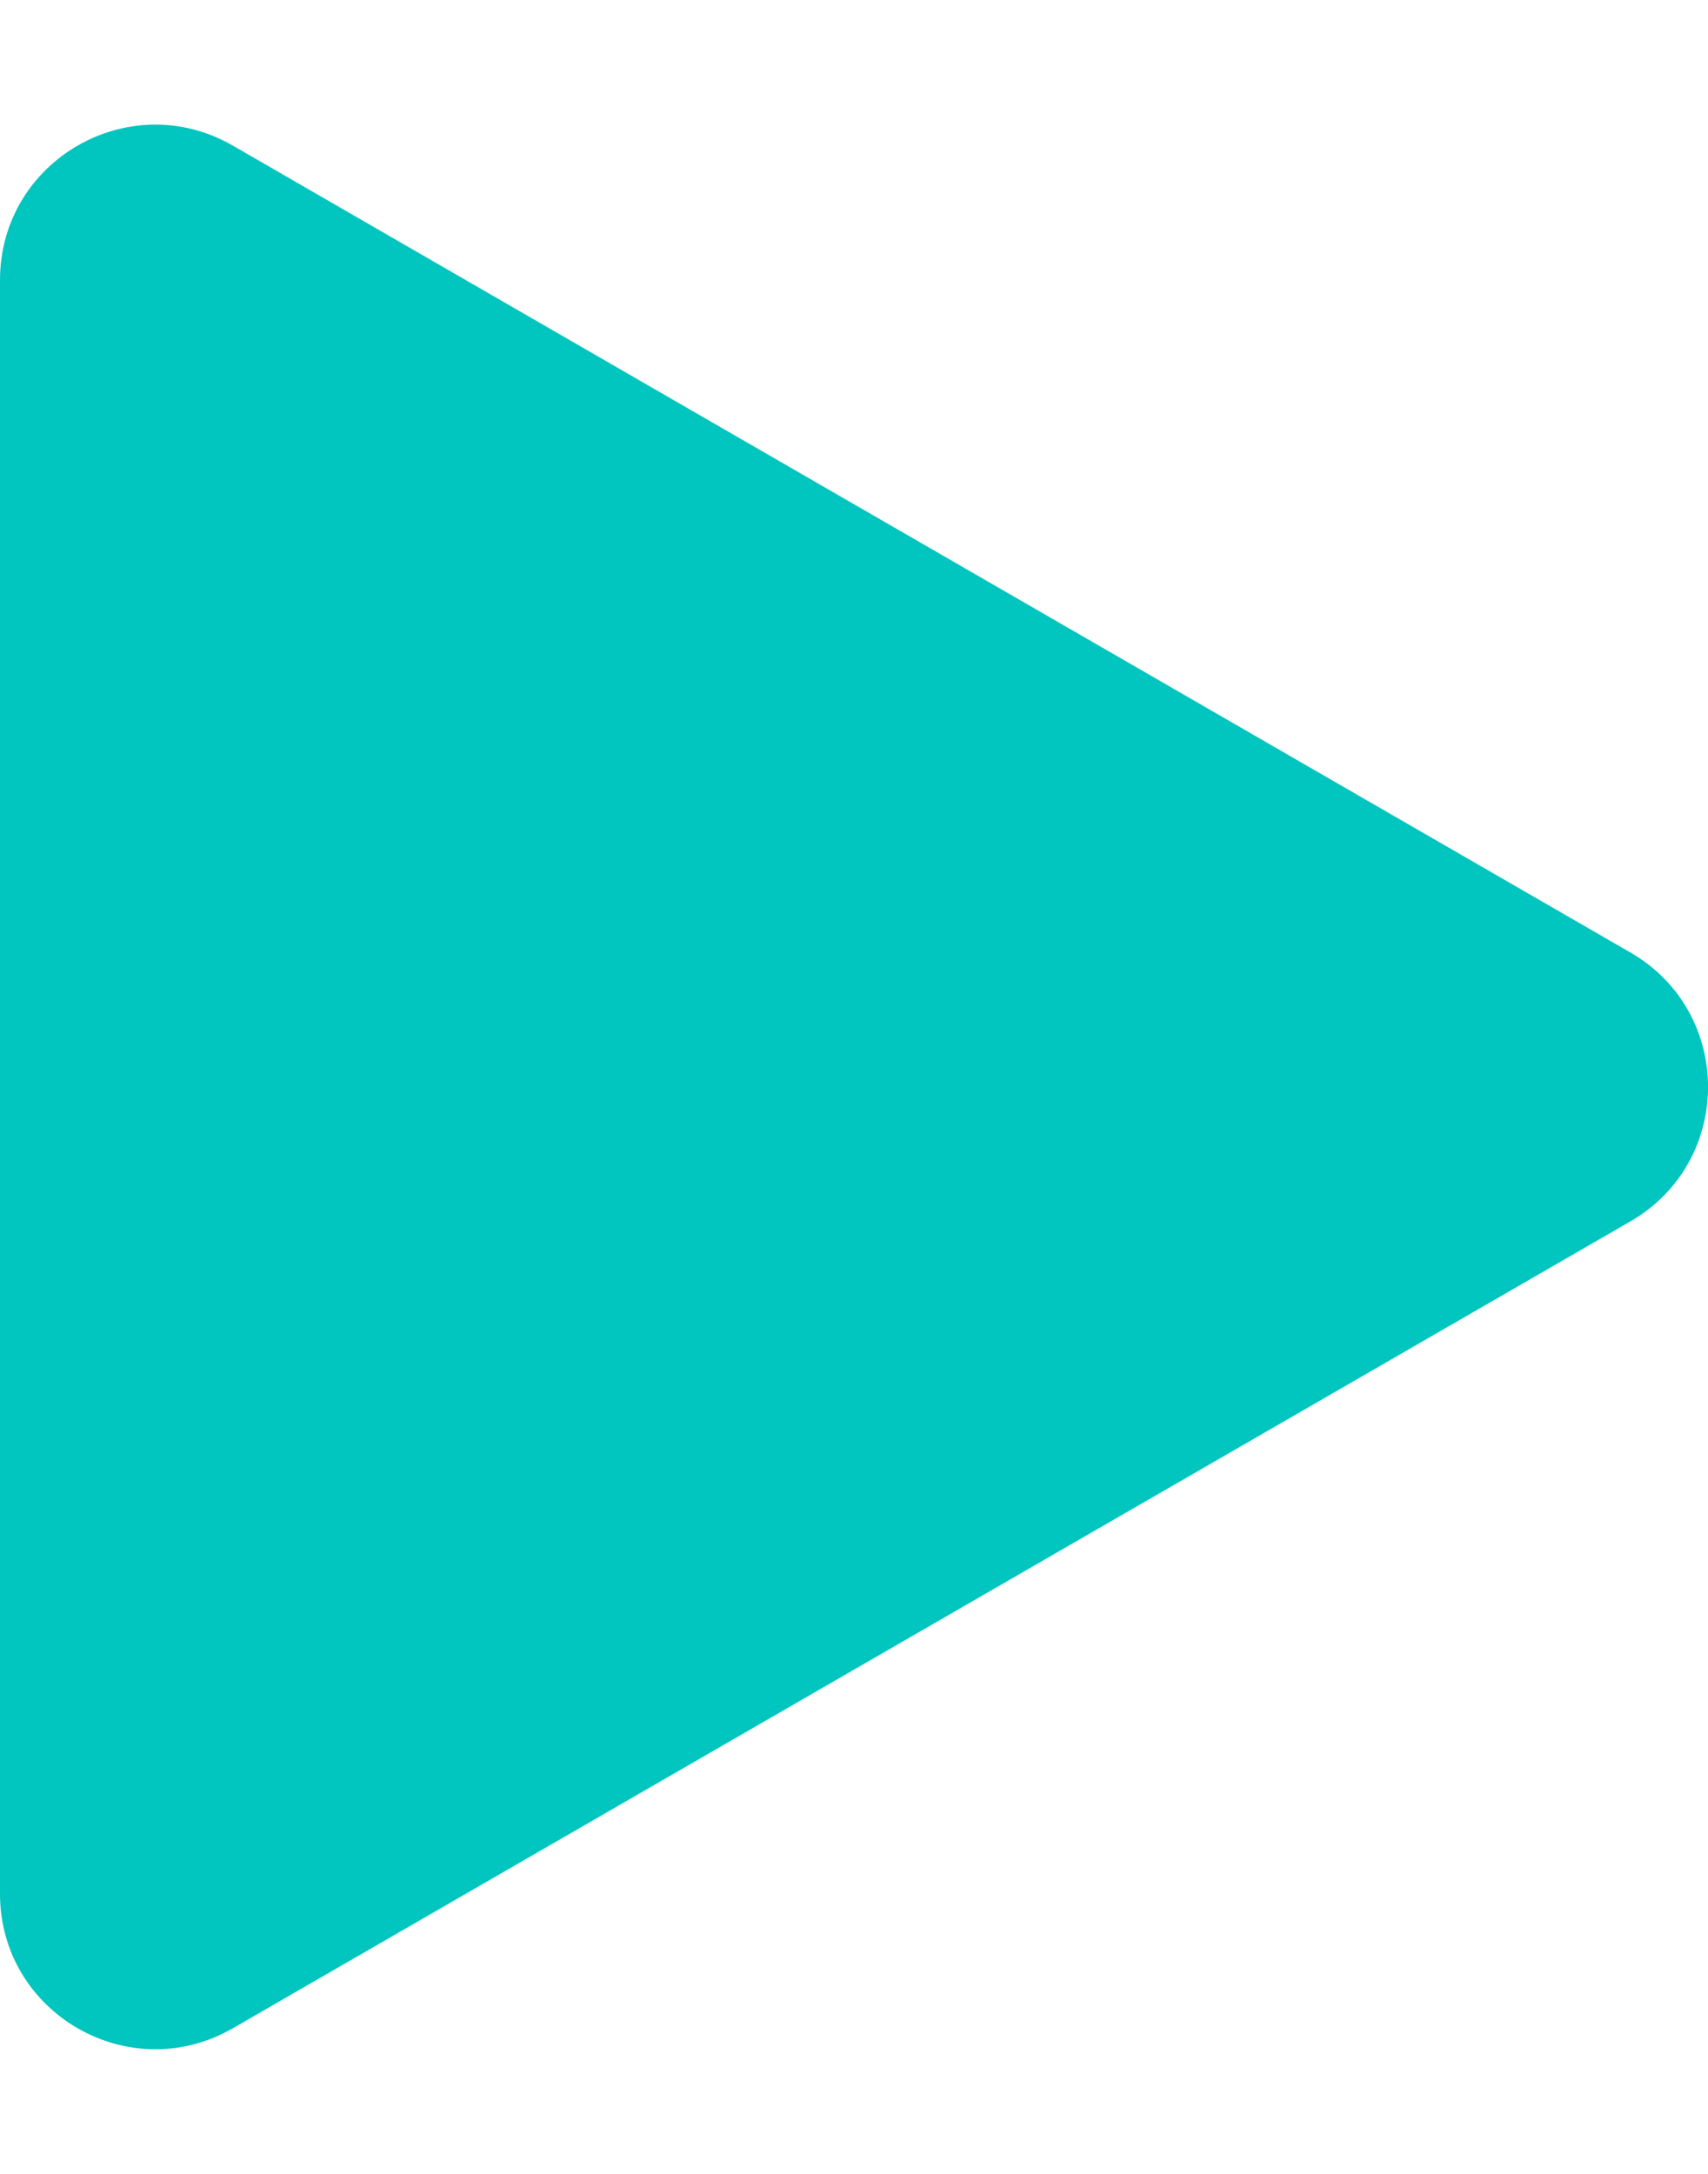
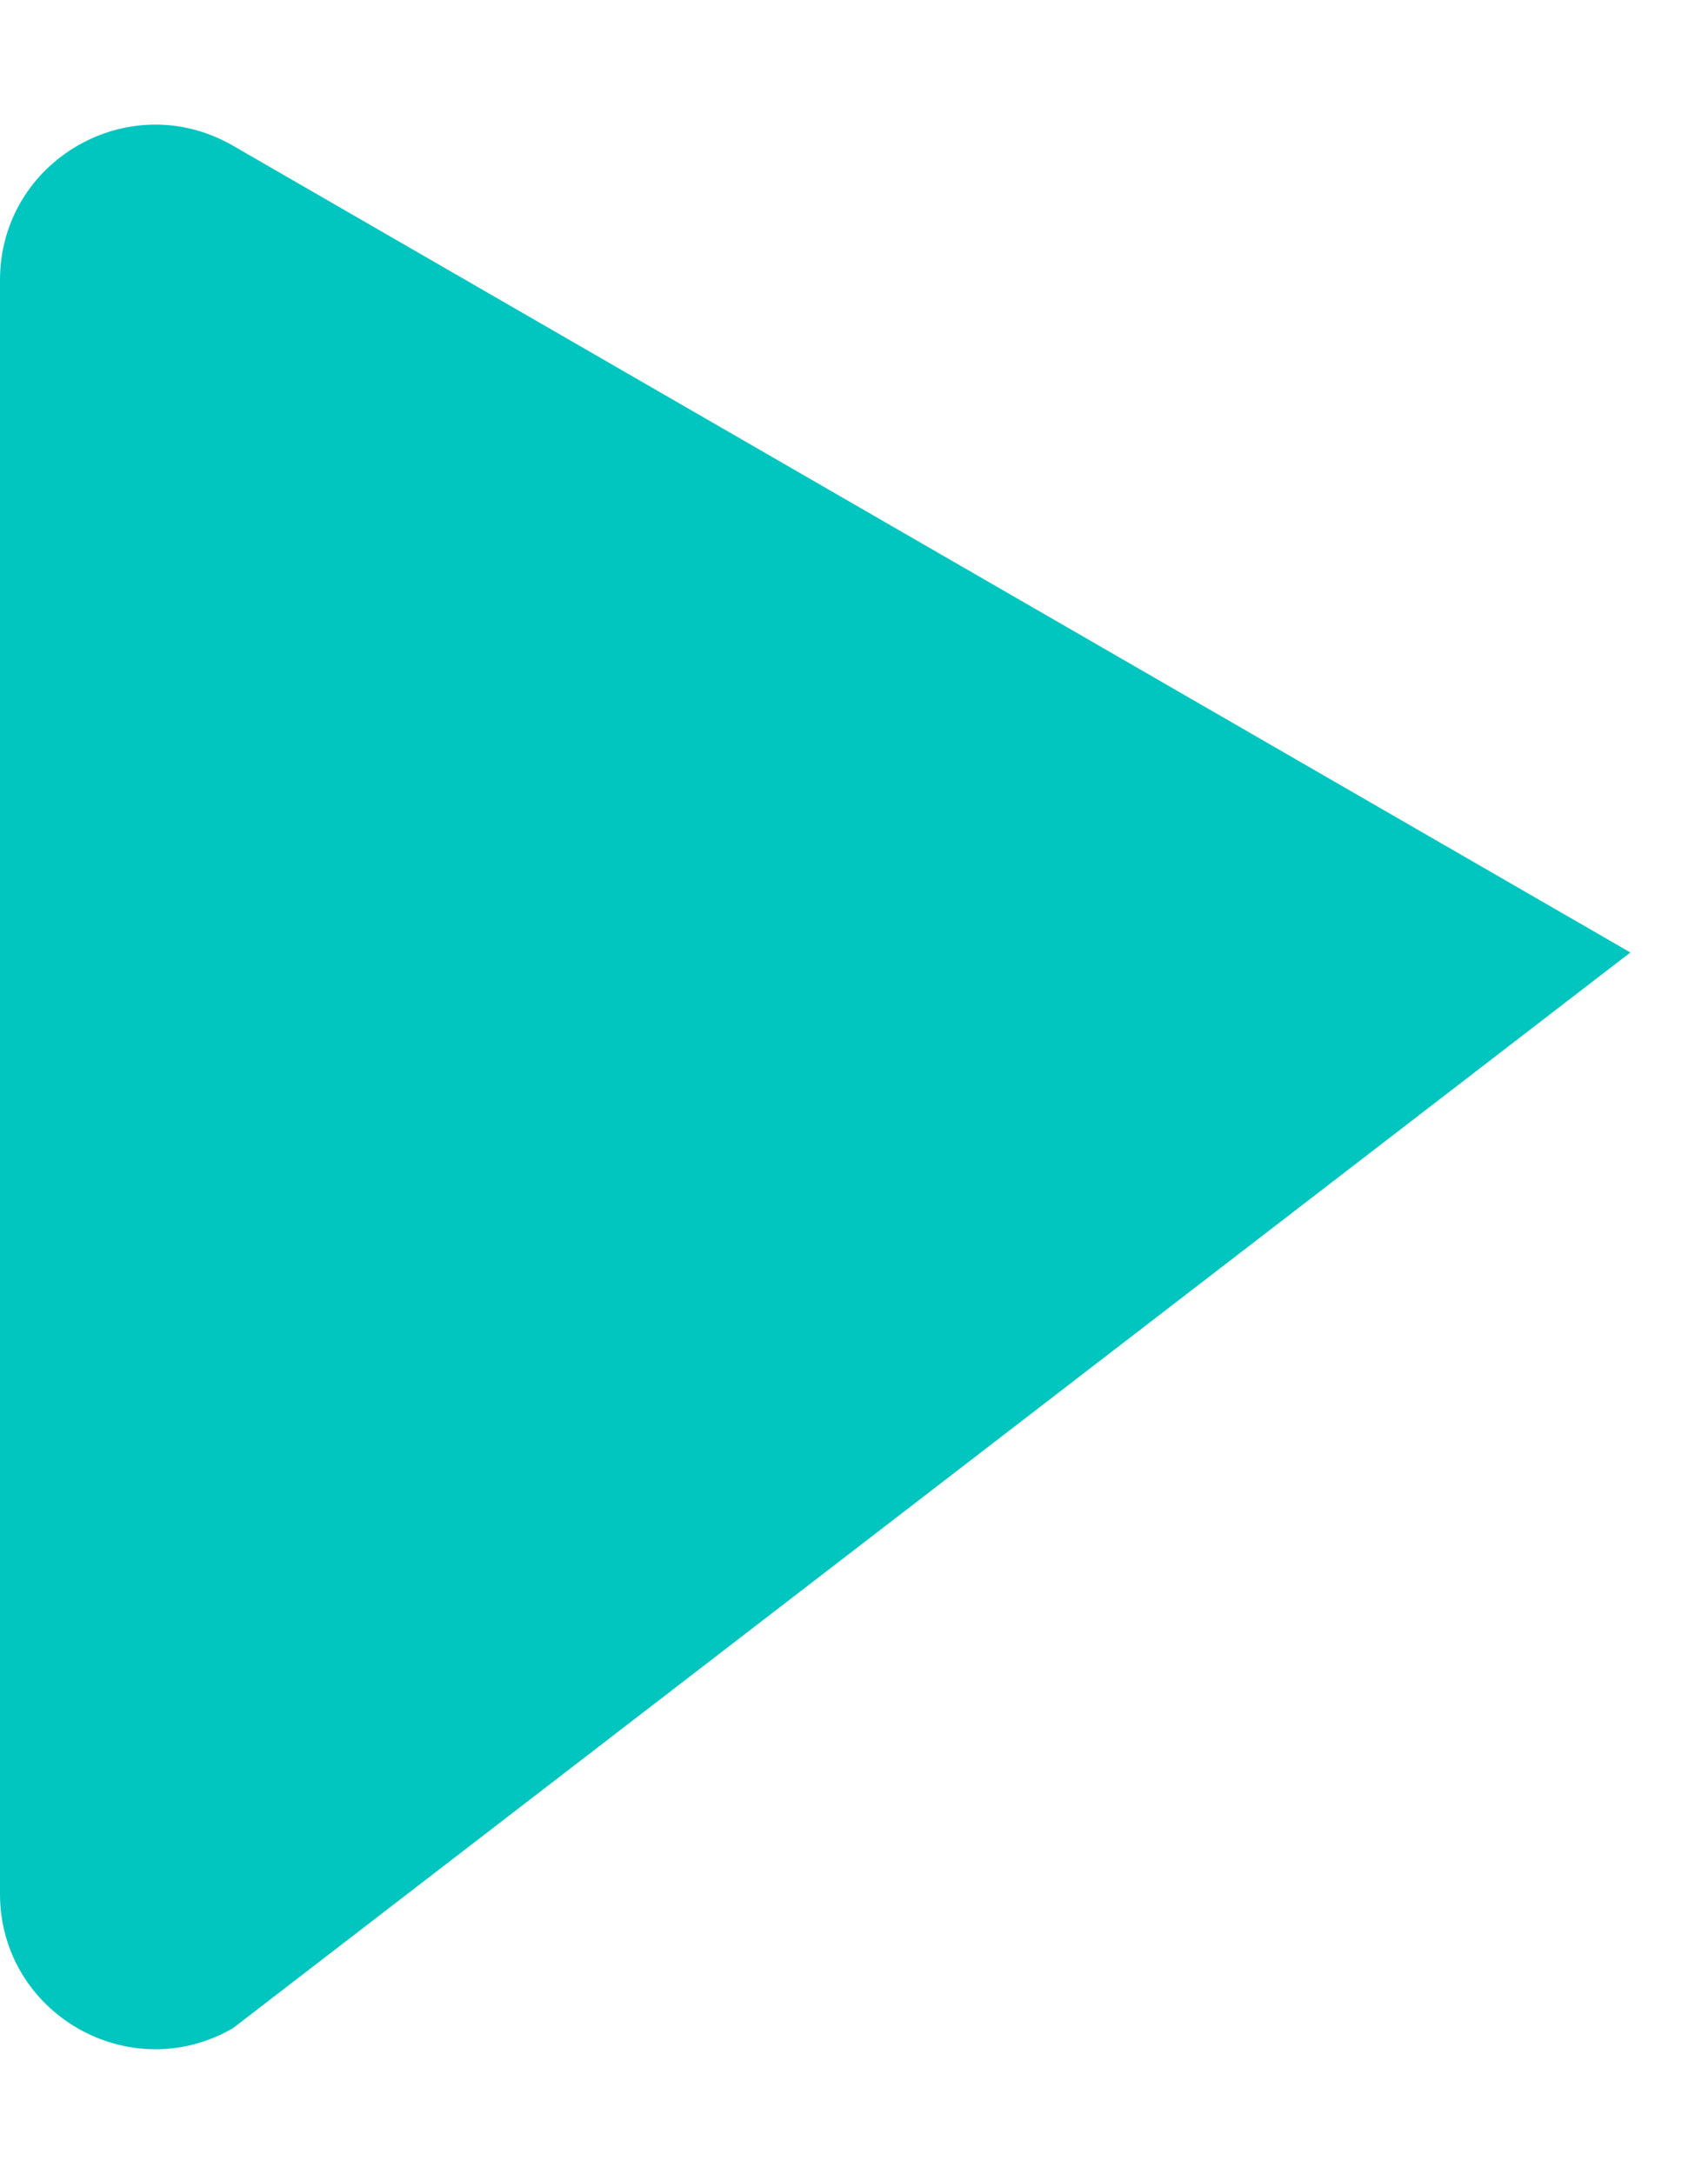
<svg xmlns="http://www.w3.org/2000/svg" width="11" height="14" viewBox="0 0 11 14" fill="none">
-   <path d="M10.5 6.134C11.167 6.519 11.167 7.481 10.5 7.866L1.5 13.062C0.833 13.447 3.43203e-07 12.966 3.76852e-07 12.196L8.31114e-07 1.804C8.64763e-07 1.034 0.833 0.553 1.5 0.938L10.5 6.134Z" fill="#01C5BF" />
+   <path d="M10.5 6.134L1.5 13.062C0.833 13.447 3.43203e-07 12.966 3.76852e-07 12.196L8.31114e-07 1.804C8.64763e-07 1.034 0.833 0.553 1.5 0.938L10.5 6.134Z" fill="#01C5BF" />
</svg>